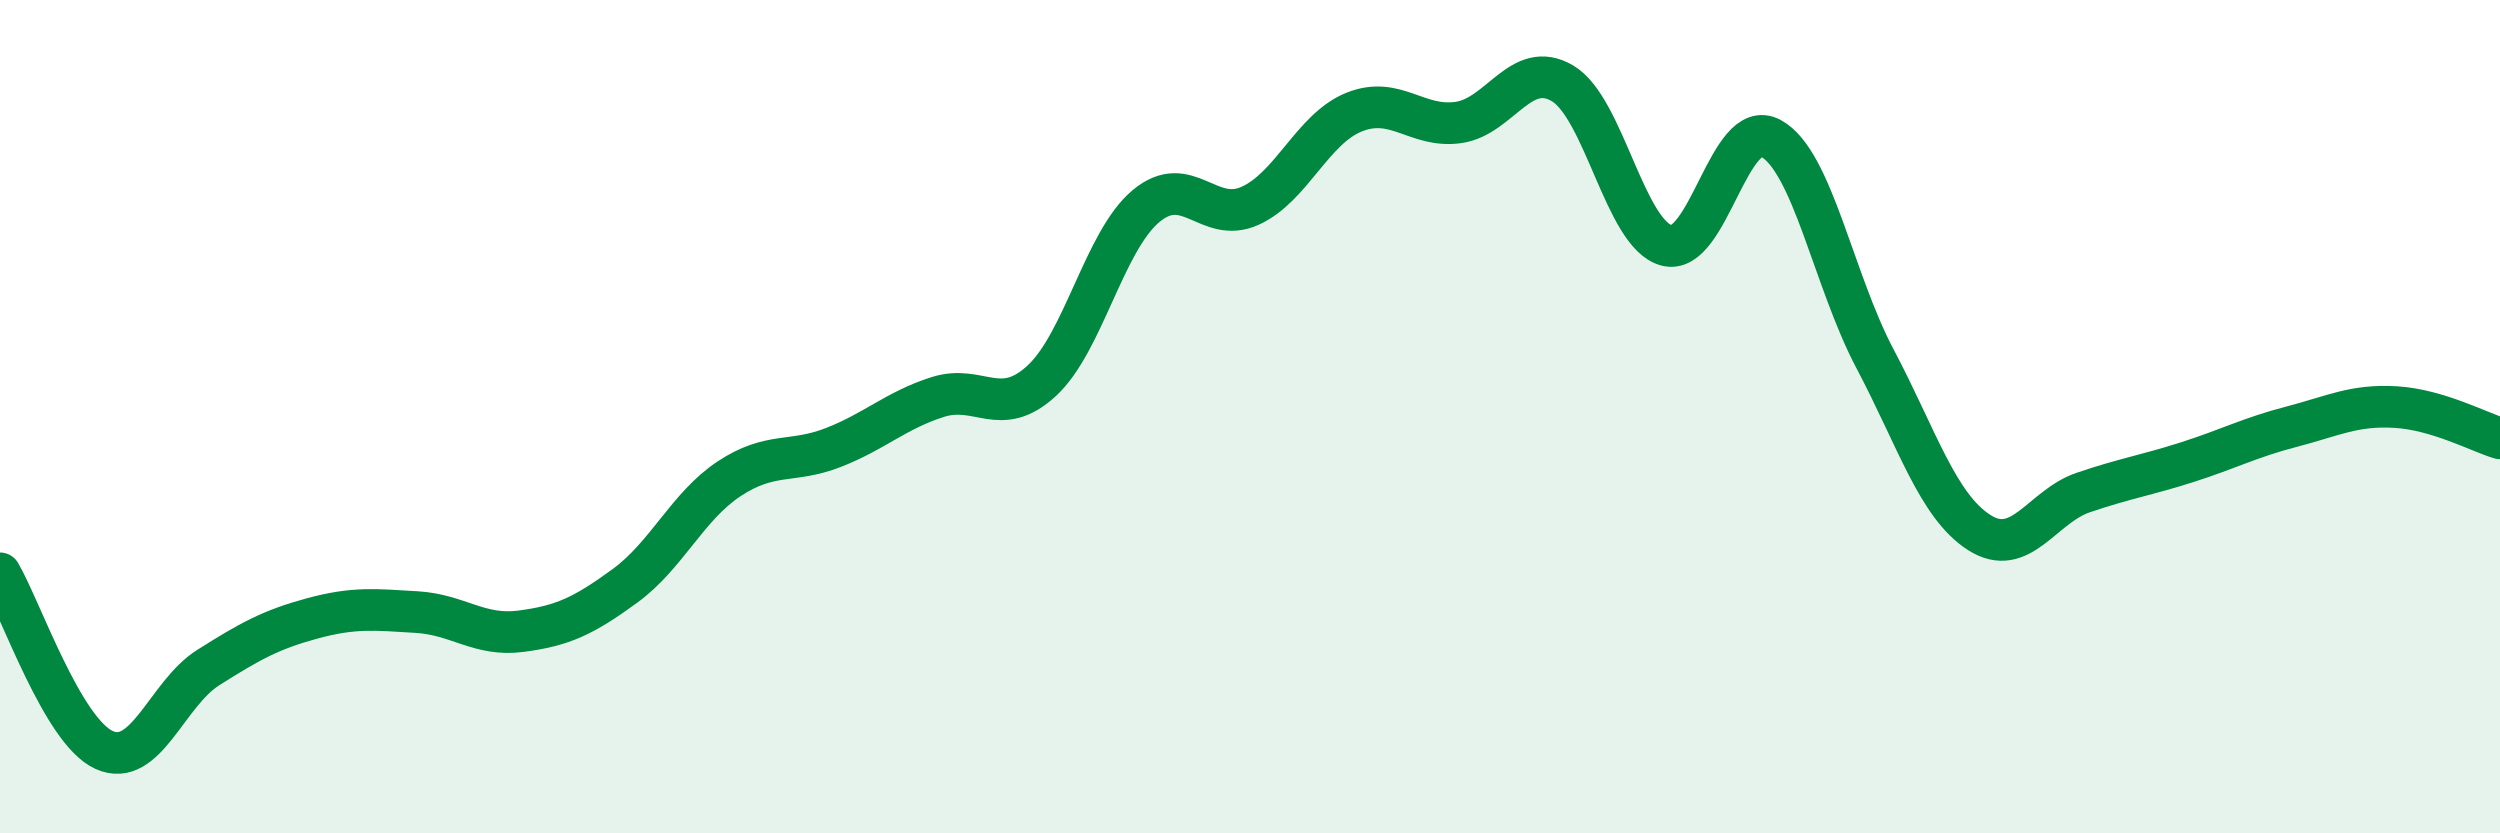
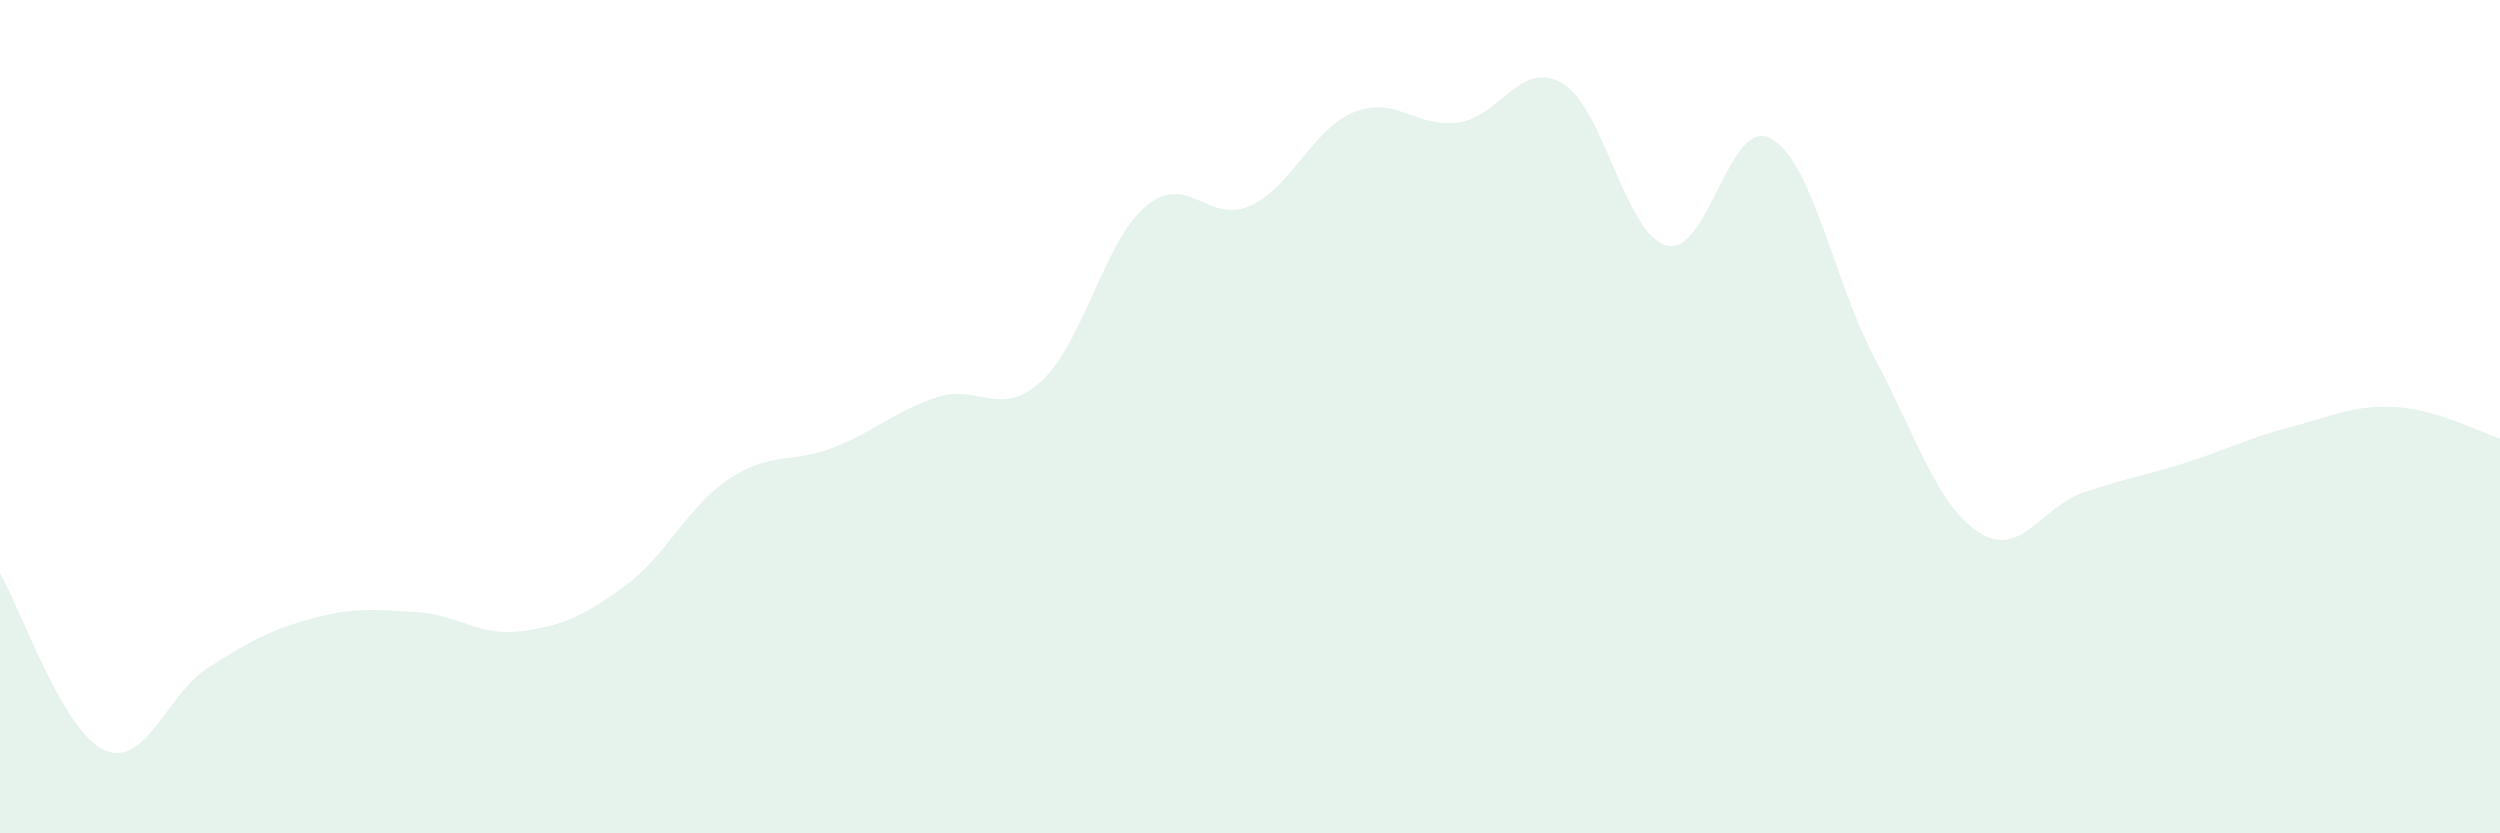
<svg xmlns="http://www.w3.org/2000/svg" width="60" height="20" viewBox="0 0 60 20">
  <path d="M 0,13.76 C 0.5,14.61 1.5,17.55 2.5,18 C 3.5,18.45 4,16.65 5,16.02 C 6,15.39 6.5,15.11 7.5,14.84 C 8.5,14.57 9,14.63 10,14.69 C 11,14.75 11.5,15.28 12.5,15.15 C 13.5,15.02 14,14.79 15,14.06 C 16,13.33 16.5,12.15 17.5,11.49 C 18.5,10.83 19,11.13 20,10.74 C 21,10.35 21.5,9.85 22.5,9.53 C 23.5,9.21 24,10.06 25,9.14 C 26,8.22 26.5,5.79 27.5,4.95 C 28.5,4.11 29,5.39 30,4.94 C 31,4.49 31.5,3.09 32.5,2.69 C 33.5,2.29 34,3.08 35,2.94 C 36,2.8 36.5,1.41 37.5,2 C 38.5,2.59 39,5.63 40,5.89 C 41,6.15 41.5,2.78 42.5,3.32 C 43.5,3.86 44,6.72 45,8.61 C 46,10.5 46.5,12.14 47.5,12.78 C 48.5,13.42 49,12.16 50,11.82 C 51,11.48 51.5,11.41 52.5,11.09 C 53.5,10.77 54,10.5 55,10.24 C 56,9.98 56.5,9.71 57.5,9.77 C 58.5,9.83 59.5,10.37 60,10.52L60 20L0 20Z" fill="#008740" opacity="0.1" stroke-linecap="round" stroke-linejoin="round" />
-   <path d="M 0,13.76 C 0.5,14.61 1.5,17.55 2.5,18 C 3.5,18.45 4,16.65 5,16.02 C 6,15.39 6.5,15.11 7.5,14.84 C 8.5,14.57 9,14.63 10,14.69 C 11,14.75 11.5,15.28 12.5,15.15 C 13.5,15.02 14,14.79 15,14.06 C 16,13.33 16.5,12.15 17.5,11.49 C 18.5,10.83 19,11.13 20,10.74 C 21,10.35 21.5,9.85 22.5,9.53 C 23.5,9.21 24,10.06 25,9.14 C 26,8.22 26.5,5.79 27.5,4.95 C 28.5,4.11 29,5.39 30,4.94 C 31,4.49 31.5,3.09 32.5,2.69 C 33.5,2.29 34,3.08 35,2.94 C 36,2.8 36.5,1.41 37.5,2 C 38.5,2.59 39,5.63 40,5.89 C 41,6.15 41.5,2.78 42.5,3.32 C 43.5,3.86 44,6.72 45,8.61 C 46,10.5 46.5,12.14 47.5,12.78 C 48.5,13.42 49,12.16 50,11.82 C 51,11.48 51.5,11.41 52.5,11.09 C 53.5,10.77 54,10.5 55,10.24 C 56,9.98 56.5,9.71 57.5,9.77 C 58.5,9.83 59.5,10.37 60,10.52" stroke="#008740" stroke-width="1" fill="none" stroke-linecap="round" stroke-linejoin="round" />
</svg>